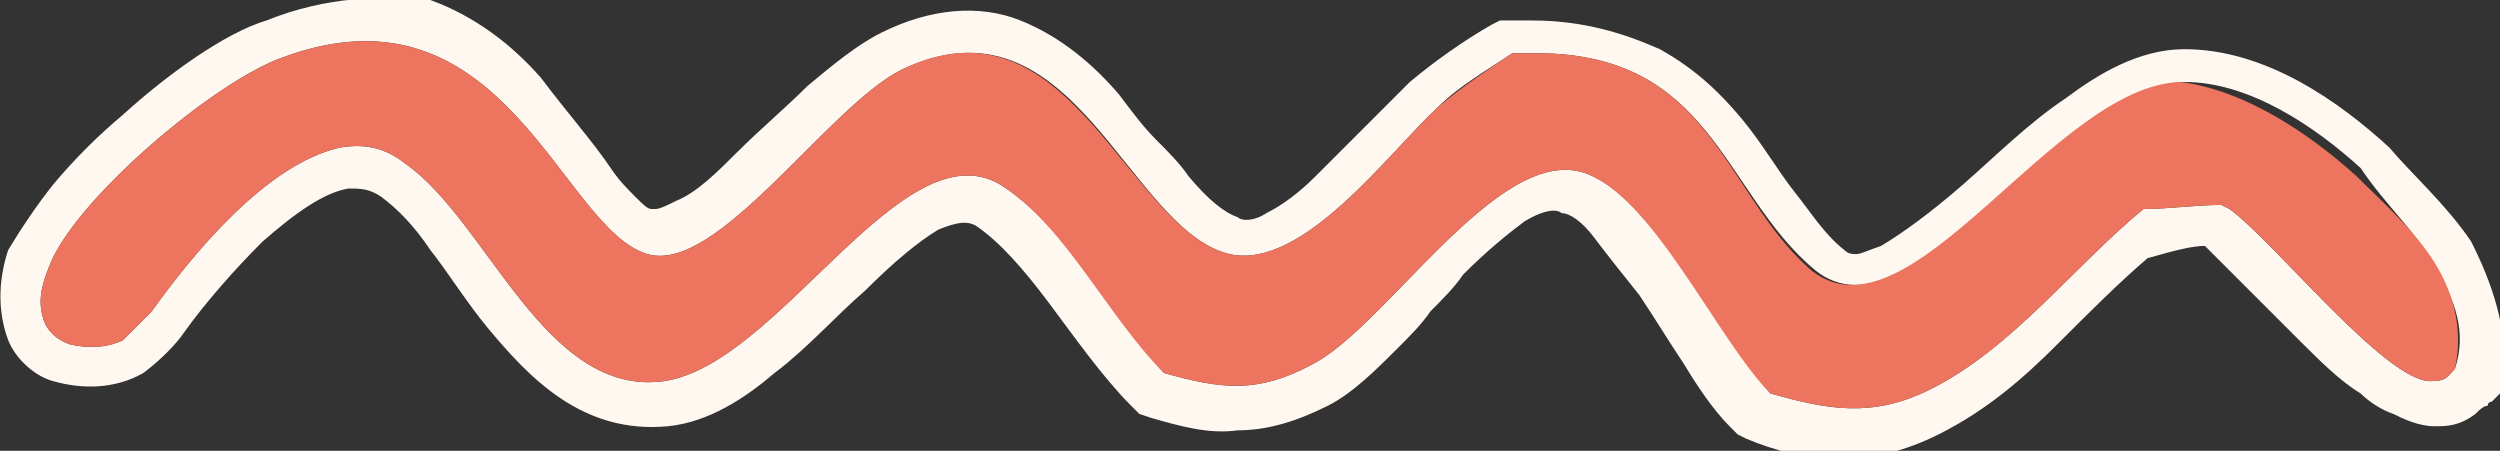
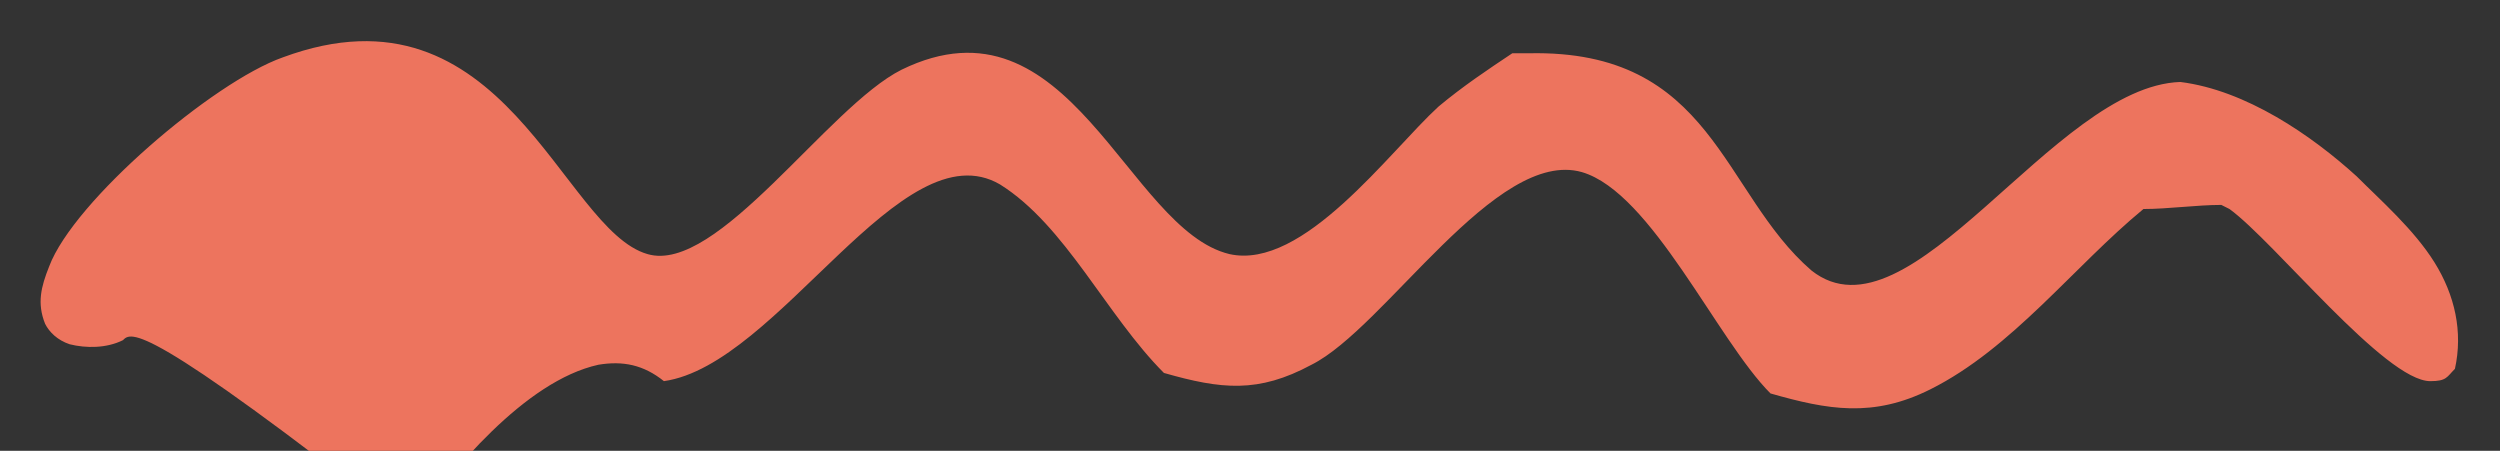
<svg xmlns="http://www.w3.org/2000/svg" version="1.1" id="Слой_1" x="0px" y="0px" viewBox="0 0 61 11" style="enable-background:new 0 0 61 11;" xml:space="preserve">
  <rect x="0" y="0" width="61" height="11" fill="#333333" stroke="none" />
  <style type="text/css"> .st0{fill:#FFF8F0;} .st1{fill:#ED745E;} </style>
-   <path class="st0" d="M60.3,5.9c-0.6-0.9-1.5-1.7-2-2.3l0,0l0,0c-1.2-1.1-3-2.4-5-2.4c-1.1,0-2.1,0.6-2.9,1.2 c-0.9,0.6-1.7,1.4-2.5,2.1c-0.8,0.7-1.5,1.2-2,1.5c-0.3,0.1-0.5,0.2-0.6,0.2c-0.1,0-0.2,0-0.3-0.1c-0.5-0.4-0.8-0.9-1.2-1.4 c-0.4-0.5-0.8-1.2-1.3-1.8c-0.5-0.6-1.1-1.2-2-1.7c-0.9-0.4-1.9-0.7-3.1-0.7h0l0,0H37c-0.1,0-0.1,0-0.2,0l-0.2,0l-0.2,0.1 C35.7,1,35,1.5,34.4,2l0,0c-0.3,0.3-0.7,0.7-1.1,1.1c-0.4,0.4-0.8,0.8-1.2,1.2S31.3,5,30.9,5.2c-0.3,0.2-0.6,0.2-0.7,0.1 c-0.3-0.1-0.7-0.4-1.2-1c-0.2-0.3-0.5-0.6-0.8-0.9c-0.3-0.3-0.6-0.7-0.9-1.1c-0.6-0.7-1.4-1.4-2.4-1.8c-1-0.4-2.2-0.3-3.4,0.3 c-0.6,0.3-1.2,0.8-1.8,1.3c-0.5,0.5-1.2,1.1-1.7,1.6c-0.5,0.5-1,1-1.5,1.2c-0.2,0.1-0.4,0.2-0.5,0.2c-0.1,0-0.1,0-0.1,0c0,0,0,0,0,0 c-0.1,0-0.2-0.1-0.4-0.3c-0.2-0.2-0.4-0.4-0.6-0.7c-0.4-0.6-1.1-1.4-1.7-2.2c-0.7-0.8-1.6-1.5-2.7-1.9C9.3-0.1,8-0.1,6.5,0.5 C5.5,0.8,4.1,1.8,3,2.8C2.4,3.3,1.8,3.9,1.3,4.5C0.9,5,0.5,5.6,0.2,6.1v0h0C0,6.7-0.1,7.5,0.2,8.3h0c0.2,0.5,0.7,0.9,1.1,1h0 C2,9.5,2.8,9.5,3.5,9.1c0.4-0.3,0.8-0.7,1-1v0h0C5,7.4,5.7,6.6,6.4,5.9c0.8-0.7,1.5-1.2,2.1-1.3h0c0.3,0,0.5,0,0.8,0.2 c0.4,0.3,0.8,0.7,1.2,1.3c0.4,0.5,0.9,1.3,1.4,1.9c1,1.2,2.3,2.6,4.4,2.4c1-0.1,1.9-0.7,2.6-1.3c0.8-0.6,1.5-1.4,2.2-2 c0.7-0.7,1.3-1.2,1.8-1.5c0.5-0.2,0.7-0.2,0.9-0.1c0.6,0.4,1.2,1.1,1.8,1.9c0.6,0.8,1.3,1.8,2,2.5l0.2,0.2l0.3,0.1 c0.7,0.2,1.4,0.4,2.1,0.3c0.7,0,1.4-0.2,2.2-0.6c0.6-0.3,1.2-0.9,1.7-1.4c0.3-0.3,0.6-0.6,0.8-0.9c0.3-0.3,0.6-0.6,0.8-0.9 c0.6-0.6,1.1-1,1.5-1.3c0.5-0.3,0.8-0.3,0.9-0.2c0.2,0,0.5,0.2,0.8,0.6c0.3,0.4,0.7,0.9,1.1,1.4c0.4,0.6,0.7,1.1,1.1,1.7 c0.3,0.5,0.7,1.1,1.1,1.5l0.2,0.2l0.2,0.1c0.7,0.3,1.5,0.5,2.3,0.5c0.8,0,1.6-0.2,2.4-0.6c1.2-0.6,2.1-1.4,2.9-2.2 c0.8-0.8,1.5-1.5,2.2-2.1C53.1,6.1,53.5,6,53.8,6c0.2,0.2,0.5,0.5,0.9,0.9c0.4,0.4,0.9,0.9,1.4,1.4c0.5,0.5,1,1,1.5,1.3 c0.2,0.2,0.5,0.4,0.8,0.5c0.2,0.1,0.6,0.3,1,0.3c0.3,0,0.6,0,1-0.3c0.1-0.1,0.2-0.2,0.3-0.2c0-0.1,0.1-0.1,0.1-0.1l0.2-0.2l0.1-0.3 C61.2,8,60.8,6.9,60.3,5.9z M59.9,9c-0.2,0.2-0.2,0.3-0.6,0.3c-1.1,0-3.8-3.4-4.9-4.2L54.2,5c-0.6,0-1.3,0.1-1.9,0.1 c-1.7,1.4-3.2,3.4-5.2,4.4c-1.4,0.7-2.5,0.5-3.9,0.1c-1.3-1.4-2.9-4.9-4.6-5.4C36.5,3.6,33.8,8,32,8.9c-1.3,0.7-2.2,0.6-3.6,0.2 c-1.3-1.4-2.4-3.6-4-4.6C22,3.1,19,8.9,16.2,9.3C13.3,9.7,11.9,5.4,9.9,4c-0.5-0.4-1-0.5-1.6-0.4c-1.8,0.4-3.6,2.6-4.6,4 C3.5,7.8,3.2,8.1,3,8.3C2.6,8.5,2.1,8.5,1.7,8.4C1.4,8.3,1.2,8.1,1.1,7.9C0.9,7.4,1,7,1.2,6.5c0.6-1.6,4-4.5,5.7-5.1 c5.4-2,6.8,4.2,8.9,4.8c1.7,0.5,4.4-3.6,6.2-4.5c4.2-2,5.5,3.9,8,4.5c1.8,0.4,3.9-2.5,5.1-3.6c0.5-0.5,1.2-0.9,1.8-1.3 c0.1,0,0.3,0,0.4,0c4.5-0.1,4.7,3.4,7,5.3c2.4,1.9,5.9-4.5,9-4.6c1.6,0,3.2,1.1,4.3,2.1C58.2,5,59,5.7,59.4,6.5 C59.9,7.3,60.2,8.1,59.9,9z" />
-   <path class="st1" d="M57.5,4.3c0.6,0.6,1.4,1.3,1.9,2.1c0.5,0.8,0.7,1.7,0.5,2.6c-0.2,0.2-0.2,0.3-0.6,0.3c-1.1,0-3.8-3.4-4.9-4.2 L54.2,5c-0.6,0-1.3,0.1-1.9,0.1c-1.7,1.4-3.2,3.4-5.2,4.4c-1.4,0.7-2.5,0.5-3.9,0.1c-1.3-1.3-2.9-4.9-4.6-5.4 C36.5,3.6,33.8,8,32,8.9c-1.3,0.7-2.2,0.6-3.6,0.2c-1.4-1.4-2.4-3.6-4-4.6C22,3.1,19,8.9,16.2,9.3C13.3,9.7,11.9,5.4,9.9,4 c-0.5-0.4-1-0.5-1.6-0.4c-1.8,0.4-3.6,2.6-4.6,4C3.5,7.8,3.2,8.1,3,8.3C2.6,8.5,2.1,8.5,1.7,8.4C1.4,8.3,1.2,8.1,1.1,7.9 C0.9,7.4,1,7,1.2,6.5c0.6-1.6,4-4.5,5.7-5.1c5.4-2,6.8,4.2,8.9,4.8c1.7,0.5,4.4-3.6,6.2-4.5c4.1-2,5.5,3.9,8,4.5 c1.8,0.4,3.9-2.5,5.1-3.6c0.6-0.5,1.2-0.9,1.8-1.3c0.1,0,0.3,0,0.4,0c4.5-0.1,4.7,3.4,6.9,5.3c2.4,1.9,5.9-4.5,9-4.6 C54.8,2.2,56.4,3.3,57.5,4.3z" />
+   <path class="st1" d="M57.5,4.3c0.6,0.6,1.4,1.3,1.9,2.1c0.5,0.8,0.7,1.7,0.5,2.6c-0.2,0.2-0.2,0.3-0.6,0.3c-1.1,0-3.8-3.4-4.9-4.2 L54.2,5c-0.6,0-1.3,0.1-1.9,0.1c-1.7,1.4-3.2,3.4-5.2,4.4c-1.4,0.7-2.5,0.5-3.9,0.1c-1.3-1.3-2.9-4.9-4.6-5.4 C36.5,3.6,33.8,8,32,8.9c-1.3,0.7-2.2,0.6-3.6,0.2c-1.4-1.4-2.4-3.6-4-4.6C22,3.1,19,8.9,16.2,9.3c-0.5-0.4-1-0.5-1.6-0.4c-1.8,0.4-3.6,2.6-4.6,4C3.5,7.8,3.2,8.1,3,8.3C2.6,8.5,2.1,8.5,1.7,8.4C1.4,8.3,1.2,8.1,1.1,7.9 C0.9,7.4,1,7,1.2,6.5c0.6-1.6,4-4.5,5.7-5.1c5.4-2,6.8,4.2,8.9,4.8c1.7,0.5,4.4-3.6,6.2-4.5c4.1-2,5.5,3.9,8,4.5 c1.8,0.4,3.9-2.5,5.1-3.6c0.6-0.5,1.2-0.9,1.8-1.3c0.1,0,0.3,0,0.4,0c4.5-0.1,4.7,3.4,6.9,5.3c2.4,1.9,5.9-4.5,9-4.6 C54.8,2.2,56.4,3.3,57.5,4.3z" />
</svg>